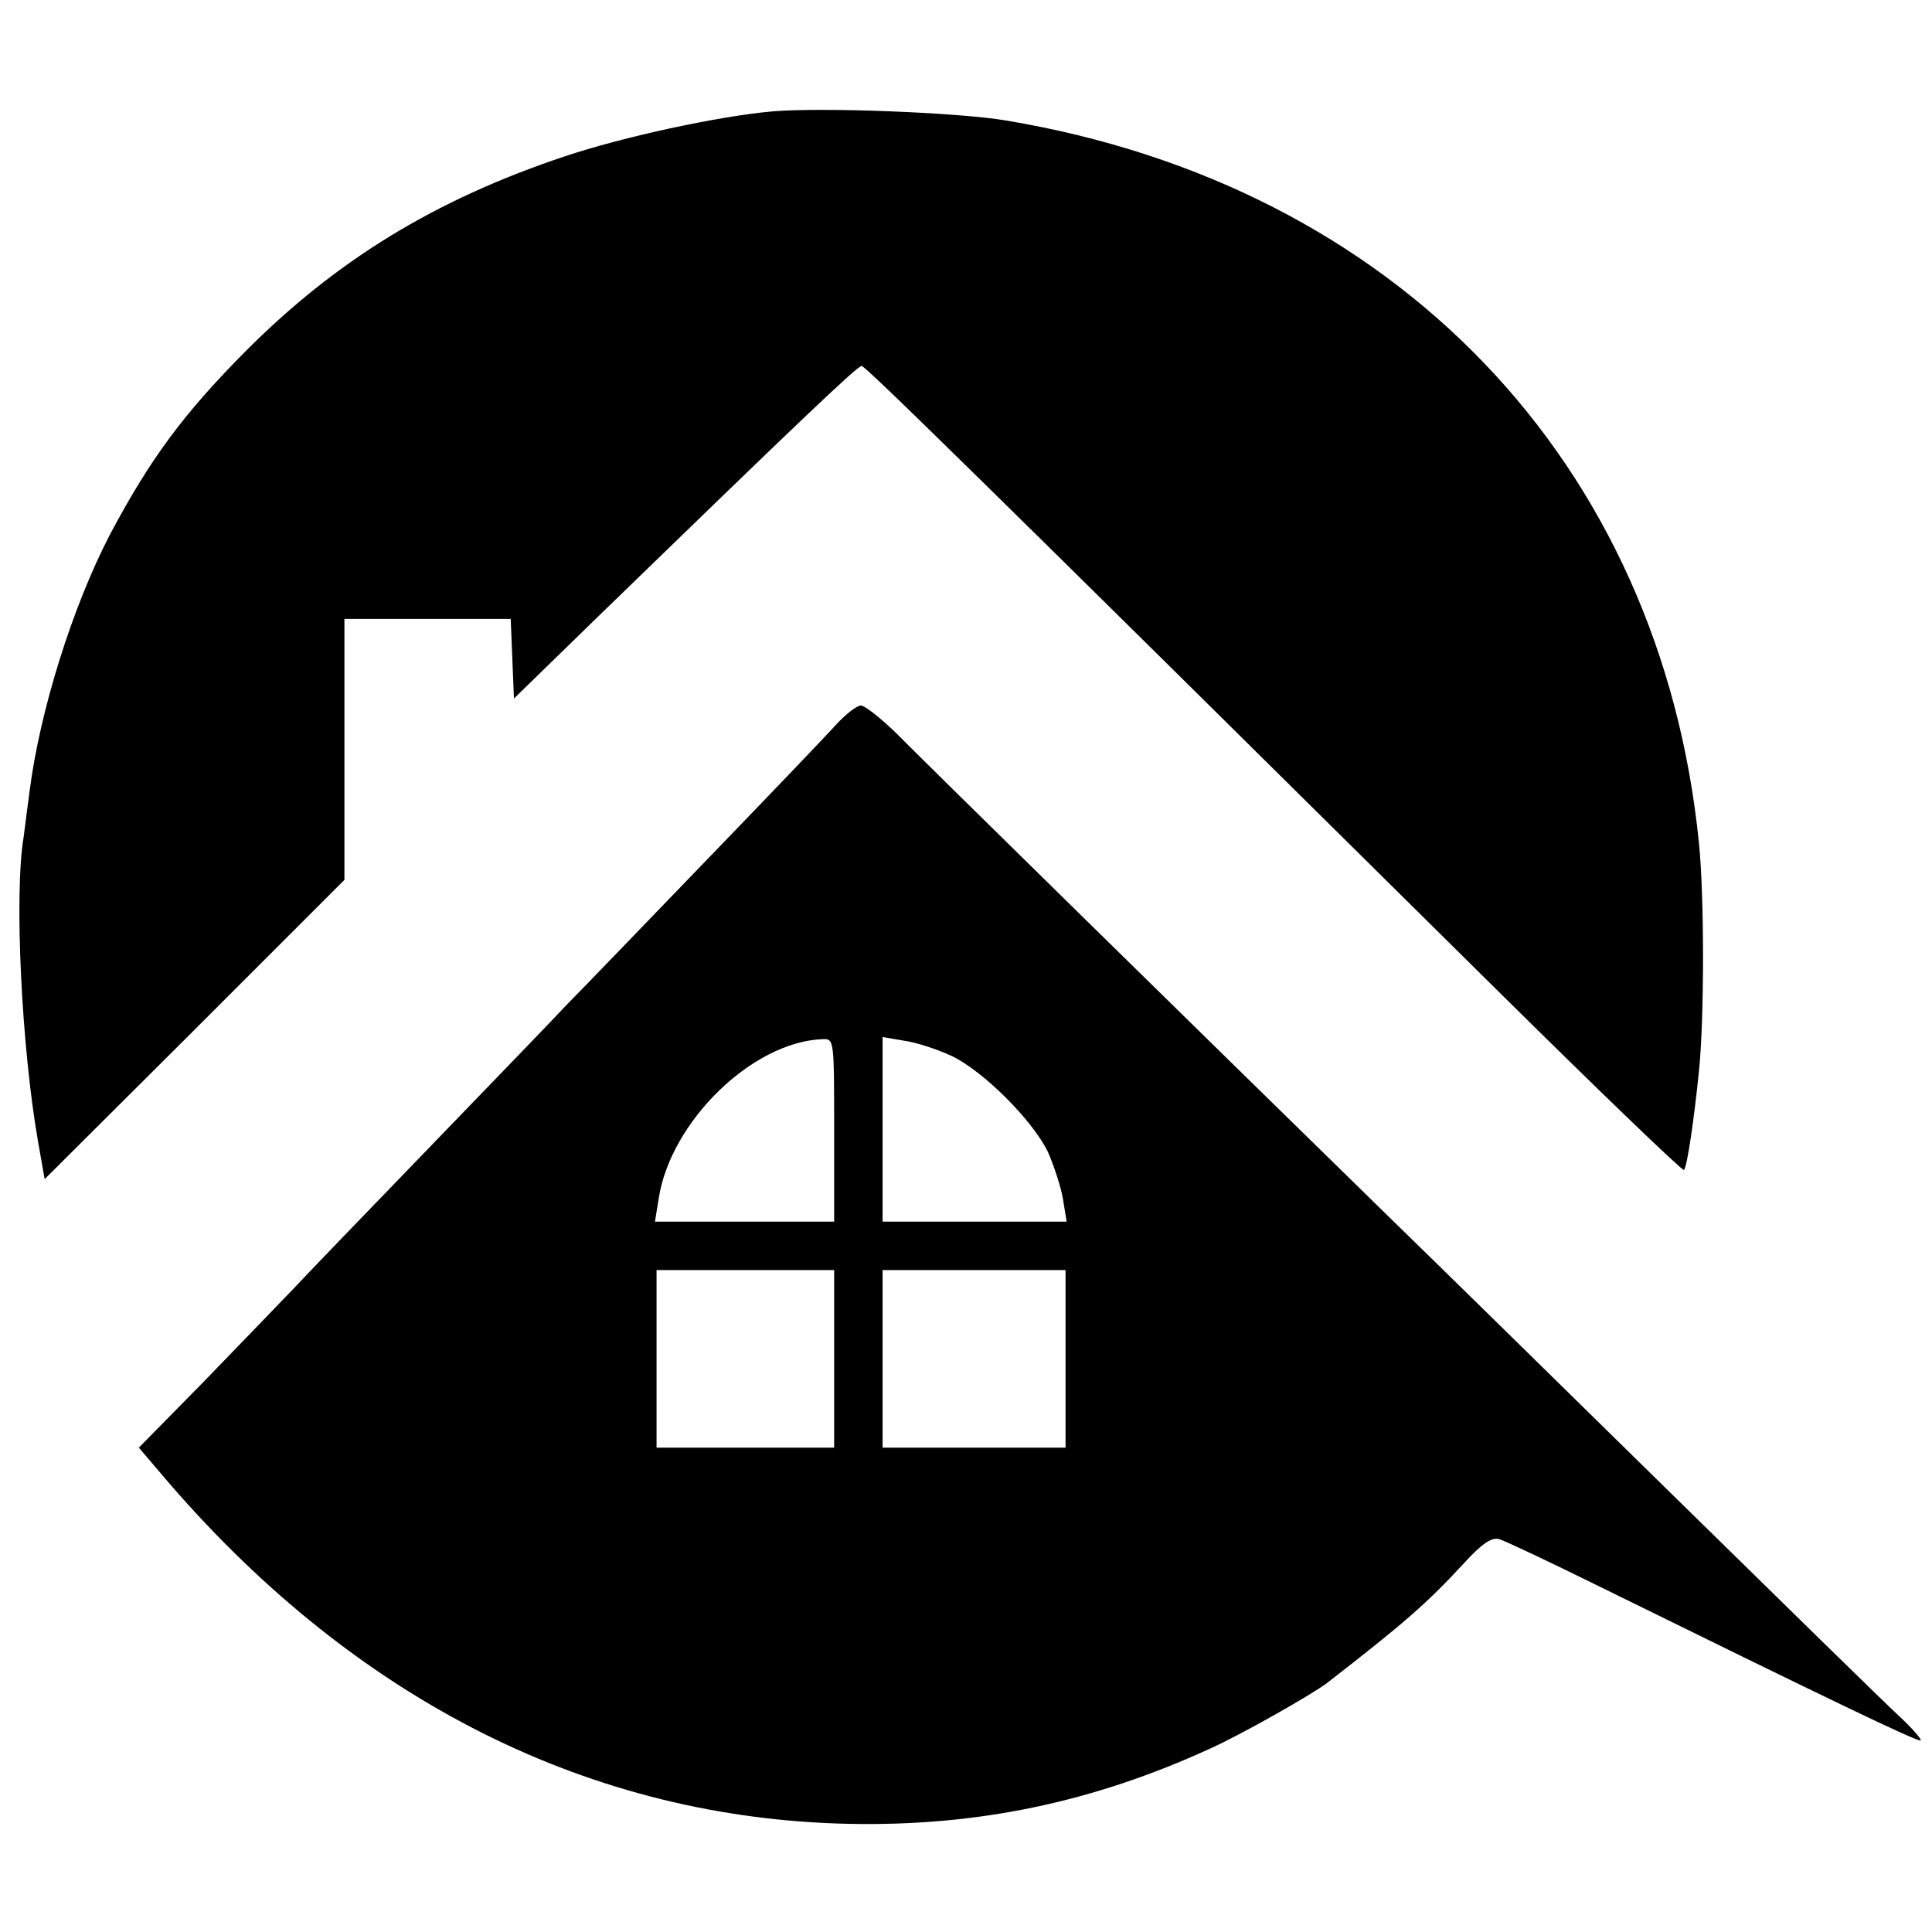
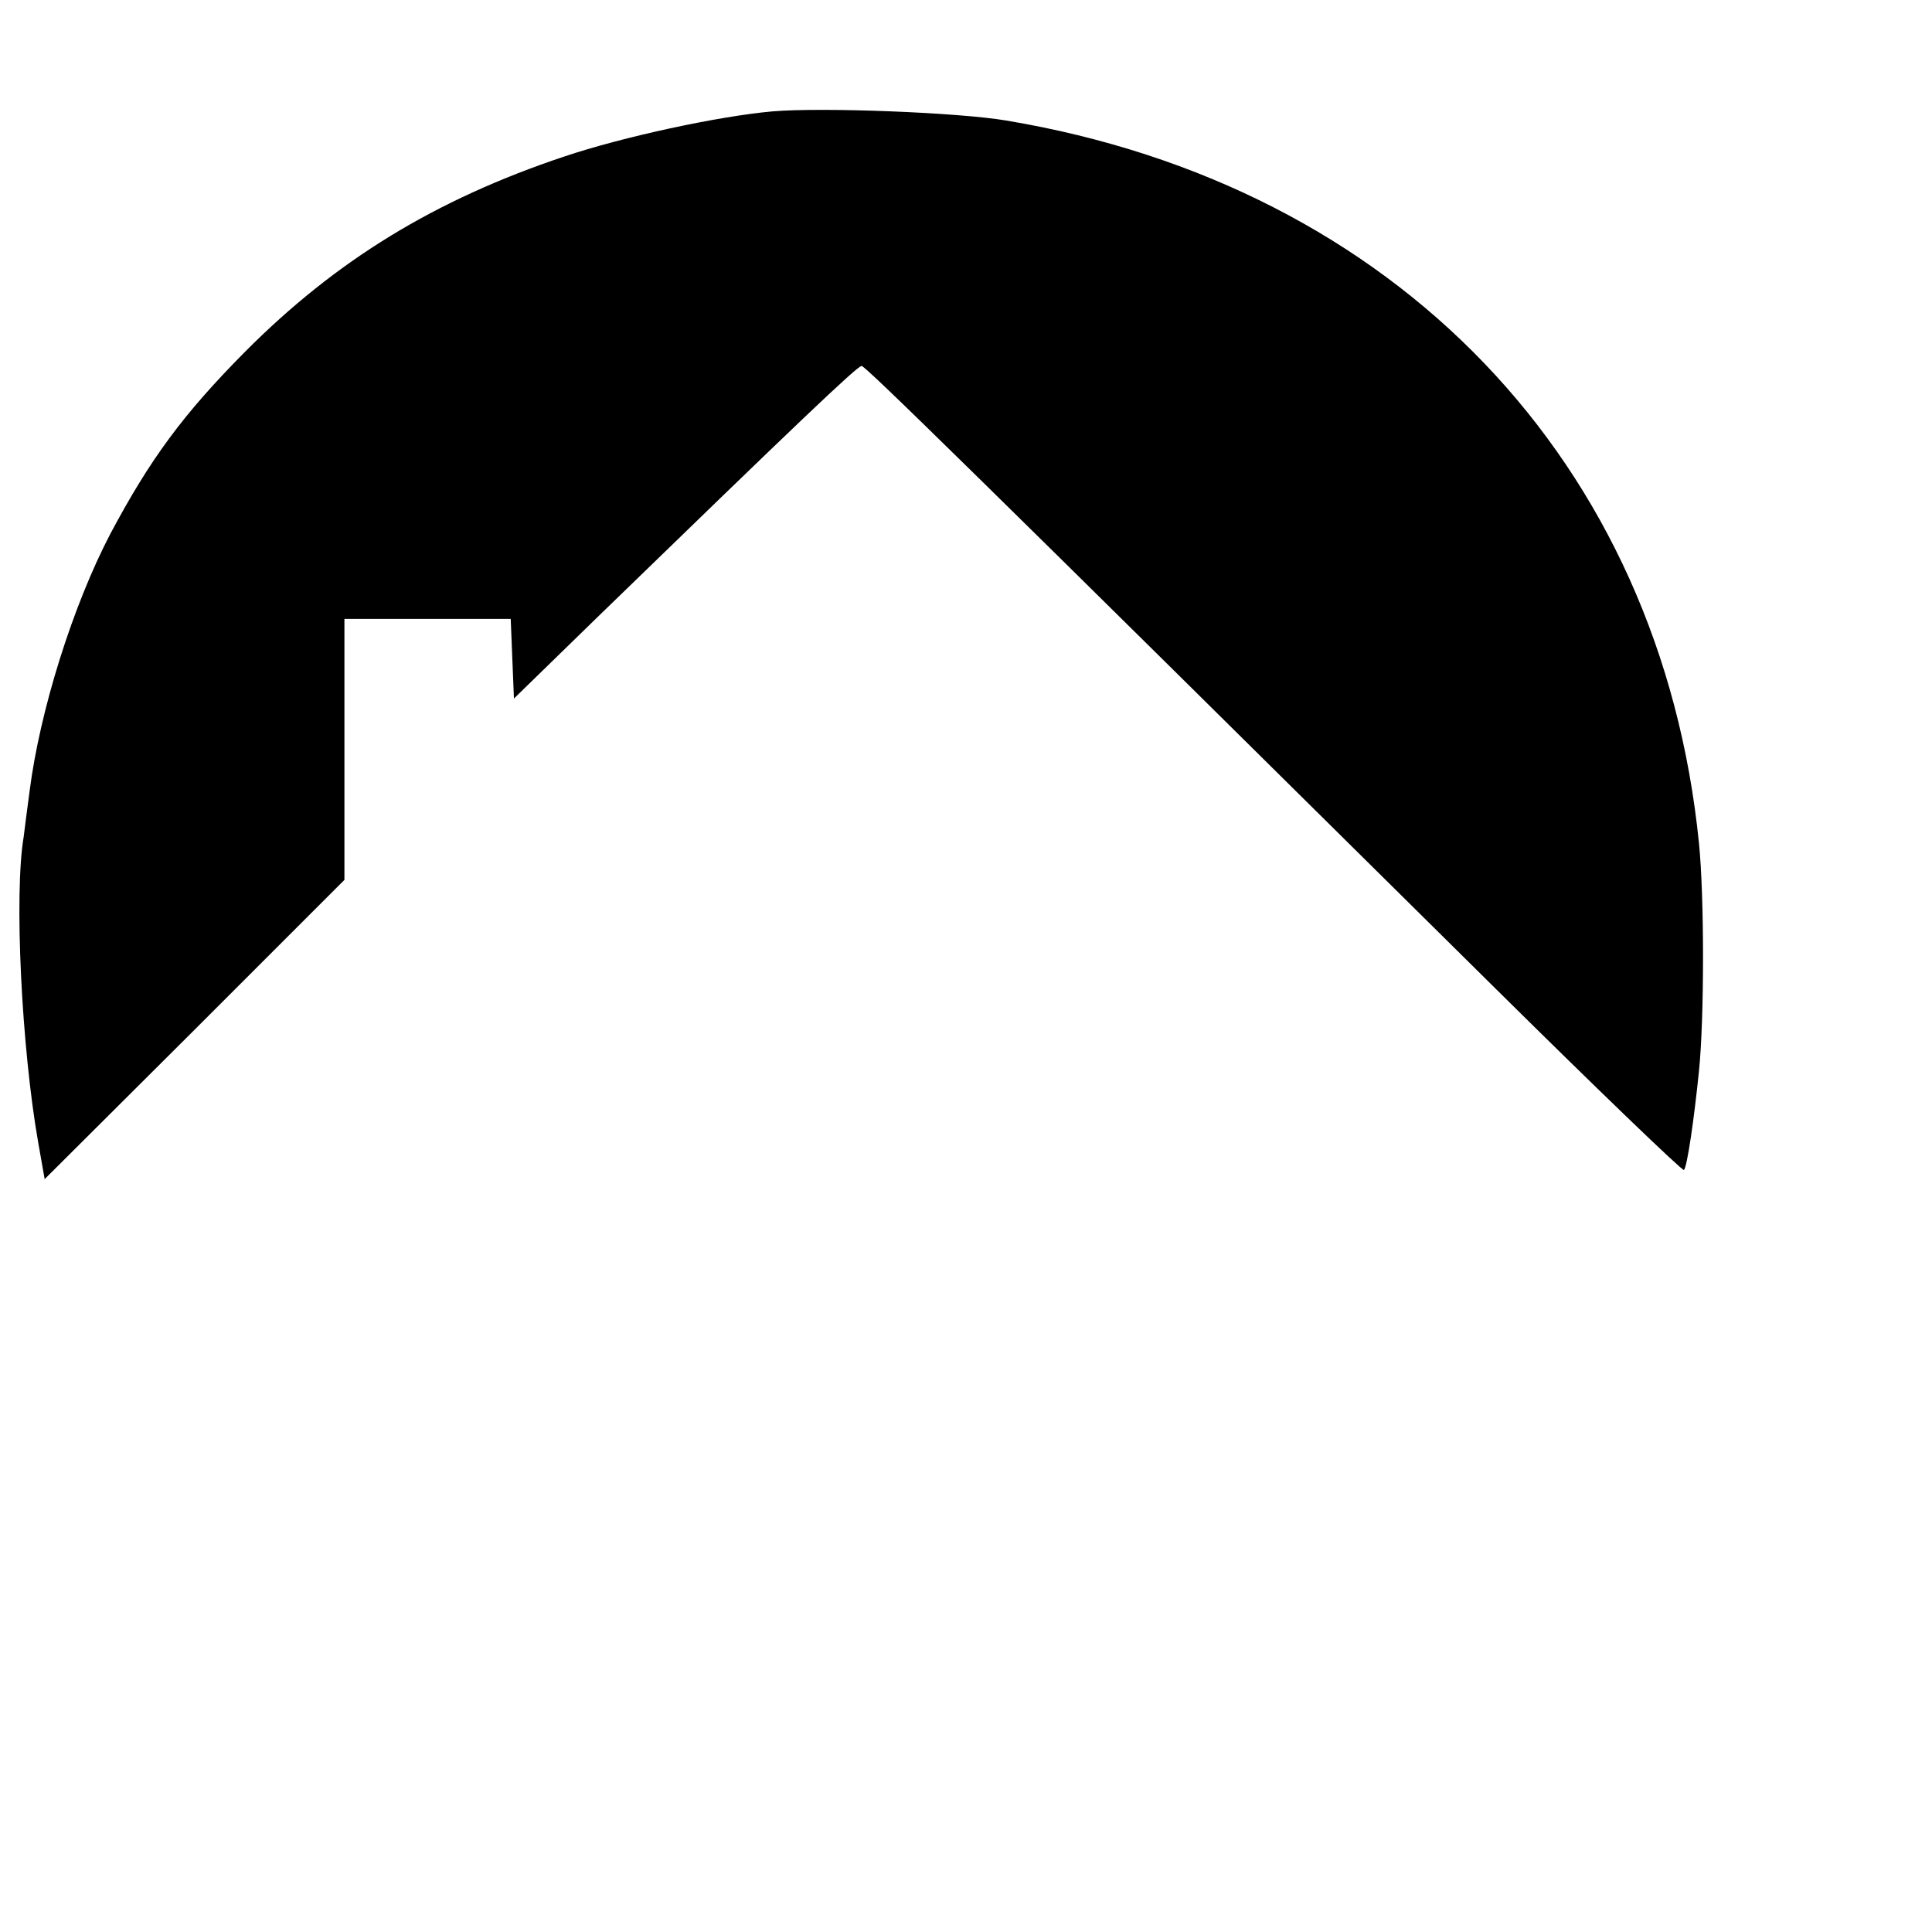
<svg xmlns="http://www.w3.org/2000/svg" version="1.0" width="359pt" height="359pt" viewBox="0 0 359 359" preserveAspectRatio="xMidYMid meet">
  <g transform="translate(0,359) scale(0.1,-0.1)" fill="#000000" stroke="none">
    <path d="M1435 3383 c-100 -9 -277 -47 -387 -84 -239 -80 -423 -192 -593 -363 -115 -116 -176 -199 -250 -338 -70 -134 -131 -329 -150 -478 -4 -30 -9 -68 -11 -85 -18 -106 -4 -392 27 -568 l12 -68 279 278 278 278 0 242 0 243 155 0 154 0 3 -74 3 -74 156 152 c371 360 482 466 490 466 7 0 194 -183 1178 -1157 190 -188 348 -340 350 -337 6 5 19 95 28 184 10 98 10 324 0 423 -71 708 -563 1222 -1287 1343 -88 15 -342 25 -435 17z" />
-     <path d="M1555 2245 c-16 -18 -124 -131 -240 -251 -115 -119 -232 -241 -260 -269 -27 -29 -143 -149 -256 -266 -114 -118 -228 -236 -254 -264 -26 -27 -101 -105 -167 -173 l-120 -122 58 -68 c350 -404 783 -621 1261 -631 239 -5 454 40 672 140 58 26 188 100 216 121 143 111 186 148 256 224 33 36 51 48 65 44 10 -3 93 -42 184 -87 423 -208 595 -291 599 -287 2 2 -16 23 -41 46 -26 24 -220 214 -433 423 -213 209 -438 430 -500 490 -359 351 -885 867 -930 913 -29 28 -59 52 -66 51 -8 -1 -27 -16 -44 -34z m-5 -755 l0 -170 -166 0 -167 0 7 43 c22 143 174 291 304 296 22 1 22 1 22 -169z m218 138 c59 -28 150 -119 179 -178 11 -25 24 -64 28 -87 l7 -43 -171 0 -171 0 0 171 0 172 41 -7 c22 -3 61 -16 87 -28z m-218 -563 l0 -165 -165 0 -165 0 0 165 0 165 165 0 165 0 0 -165z m430 0 l0 -165 -170 0 -170 0 0 165 0 165 170 0 170 0 0 -165z" />
  </g>
</svg>